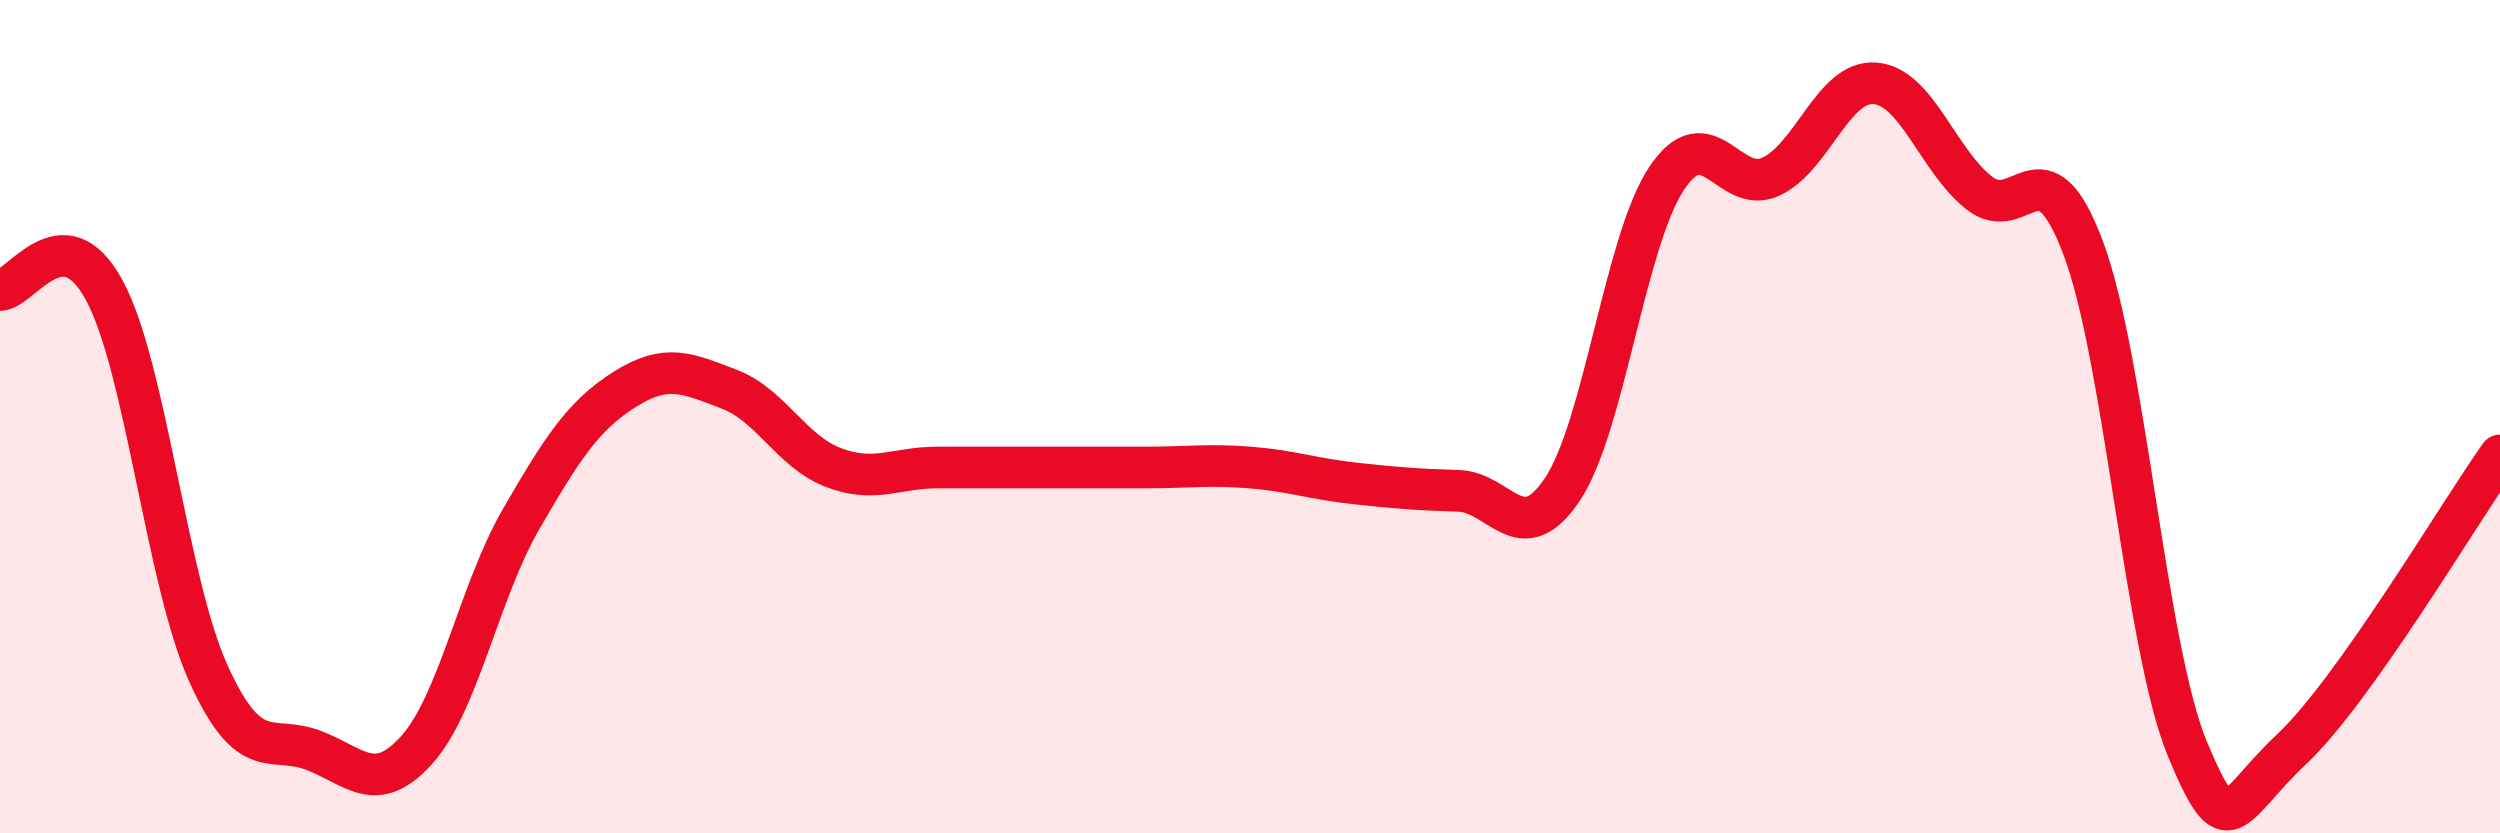
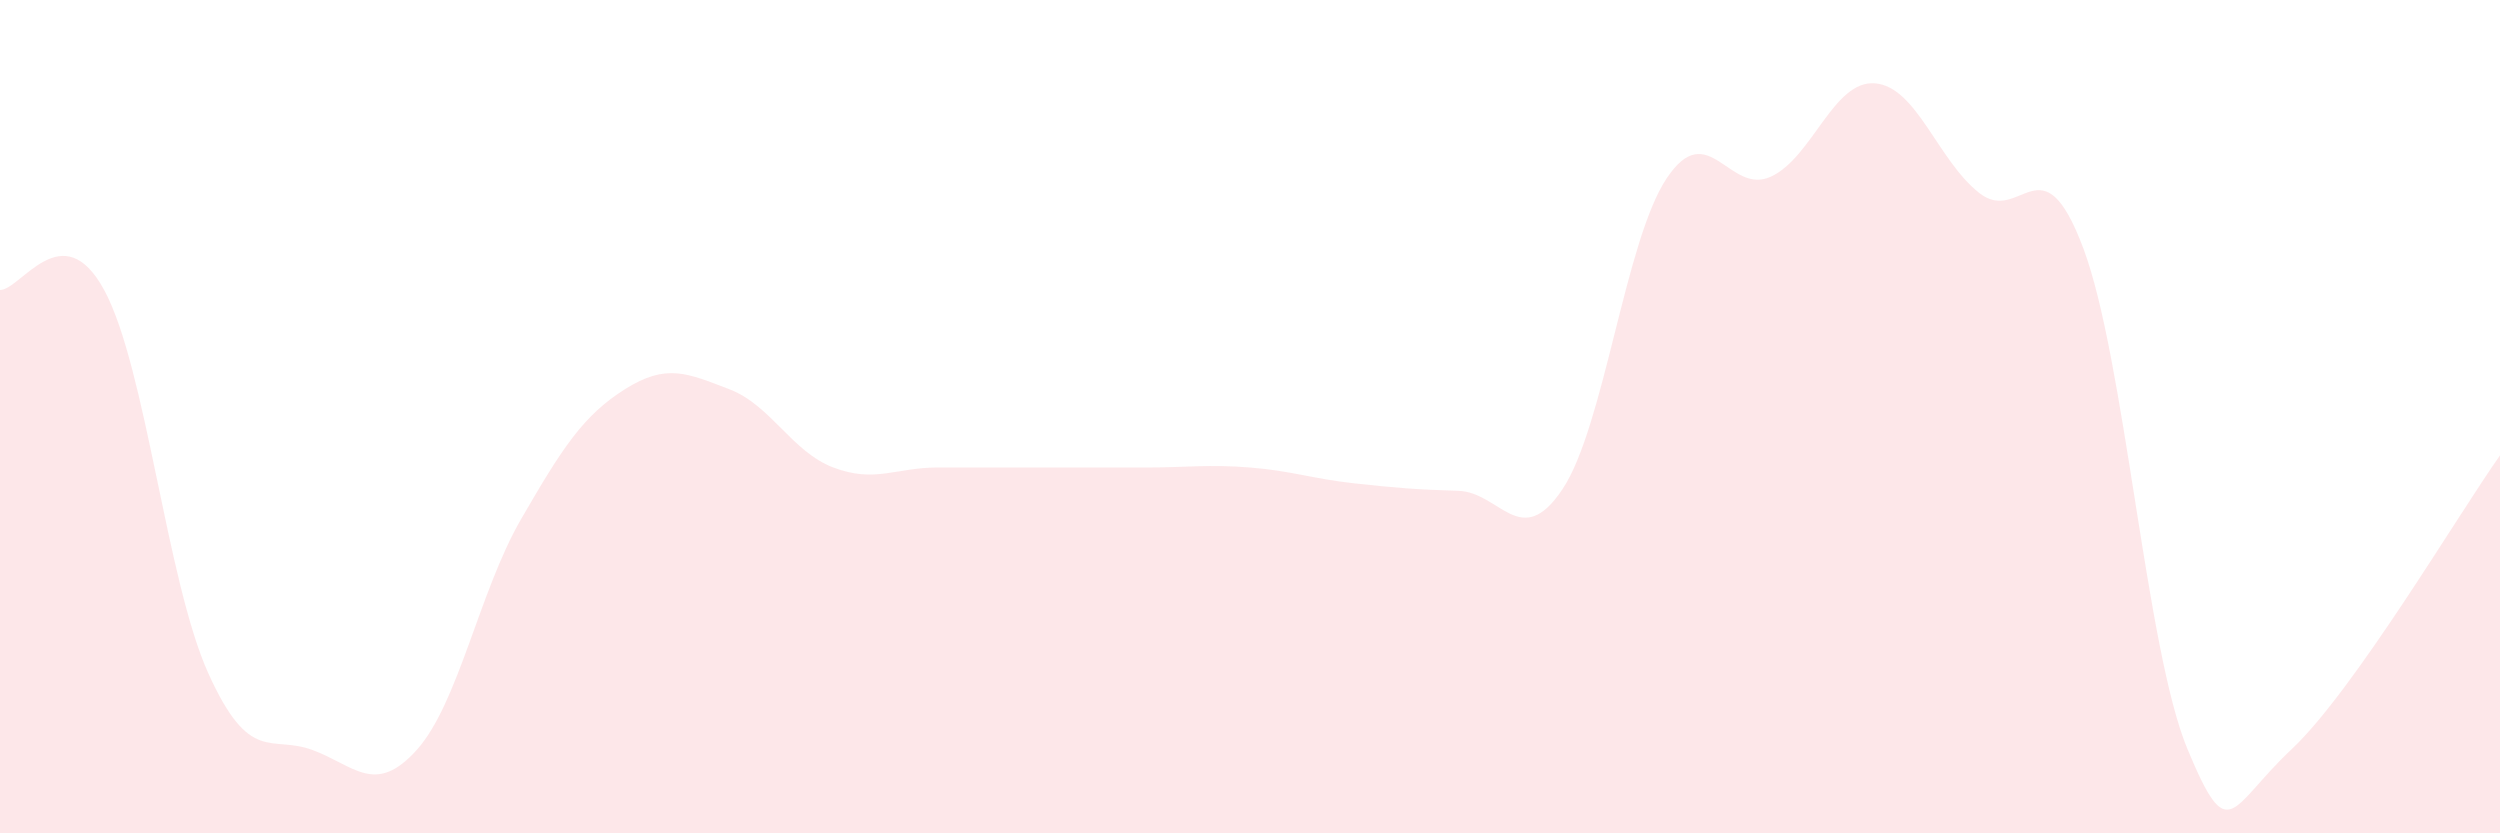
<svg xmlns="http://www.w3.org/2000/svg" width="60" height="20" viewBox="0 0 60 20">
  <path d="M 0,6.96 C 0.5,6.96 1.5,5.12 2.5,6.96 C 3.5,8.8 4,13.95 5,16.16 C 6,18.37 6.5,17.63 7.5,18 C 8.5,18.37 9,19.11 10,18 C 11,16.89 11.5,14.2 12.5,12.47 C 13.5,10.74 14,9.97 15,9.34 C 16,8.71 16.5,8.96 17.5,9.34 C 18.5,9.72 19,10.84 20,11.22 C 21,11.6 21.5,11.22 22.5,11.22 C 23.5,11.22 24,11.22 25,11.22 C 26,11.22 26.5,11.22 27.5,11.22 C 28.5,11.22 29,11.14 30,11.22 C 31,11.3 31.5,11.49 32.5,11.6 C 33.5,11.71 34,11.75 35,11.78 C 36,11.81 36.5,13.24 37.5,11.74 C 38.5,10.24 39,5.78 40,4.28 C 41,2.78 41.5,4.7 42.5,4.24 C 43.5,3.78 44,1.92 45,2 C 46,2.08 46.5,3.84 47.5,4.63 C 48.5,5.42 49,3.29 50,5.96 C 51,8.63 51.5,15.58 52.5,17.98 C 53.5,20.38 53.5,19.39 55,17.98 C 56.5,16.57 59,12.34 60,10.93L60 20L0 20Z" fill="#EB0A25" opacity="0.1" stroke-linecap="round" stroke-linejoin="round" />
-   <path d="M 0,6.96 C 0.5,6.96 1.5,5.12 2.5,6.96 C 3.5,8.8 4,13.95 5,16.16 C 6,18.37 6.5,17.63 7.5,18 C 8.5,18.37 9,19.11 10,18 C 11,16.89 11.5,14.2 12.5,12.47 C 13.5,10.74 14,9.97 15,9.34 C 16,8.71 16.5,8.96 17.5,9.34 C 18.5,9.72 19,10.84 20,11.22 C 21,11.6 21.5,11.22 22.5,11.22 C 23.5,11.22 24,11.22 25,11.22 C 26,11.22 26.5,11.22 27.5,11.22 C 28.5,11.22 29,11.14 30,11.22 C 31,11.3 31.5,11.49 32.5,11.6 C 33.5,11.71 34,11.75 35,11.78 C 36,11.81 36.5,13.24 37.5,11.74 C 38.5,10.24 39,5.78 40,4.28 C 41,2.78 41.5,4.7 42.5,4.24 C 43.5,3.78 44,1.92 45,2 C 46,2.08 46.5,3.84 47.5,4.63 C 48.5,5.42 49,3.29 50,5.96 C 51,8.63 51.5,15.58 52.5,17.98 C 53.5,20.38 53.5,19.39 55,17.98 C 56.5,16.57 59,12.34 60,10.93" stroke="#EB0A25" stroke-width="1" fill="none" stroke-linecap="round" stroke-linejoin="round" />
</svg>